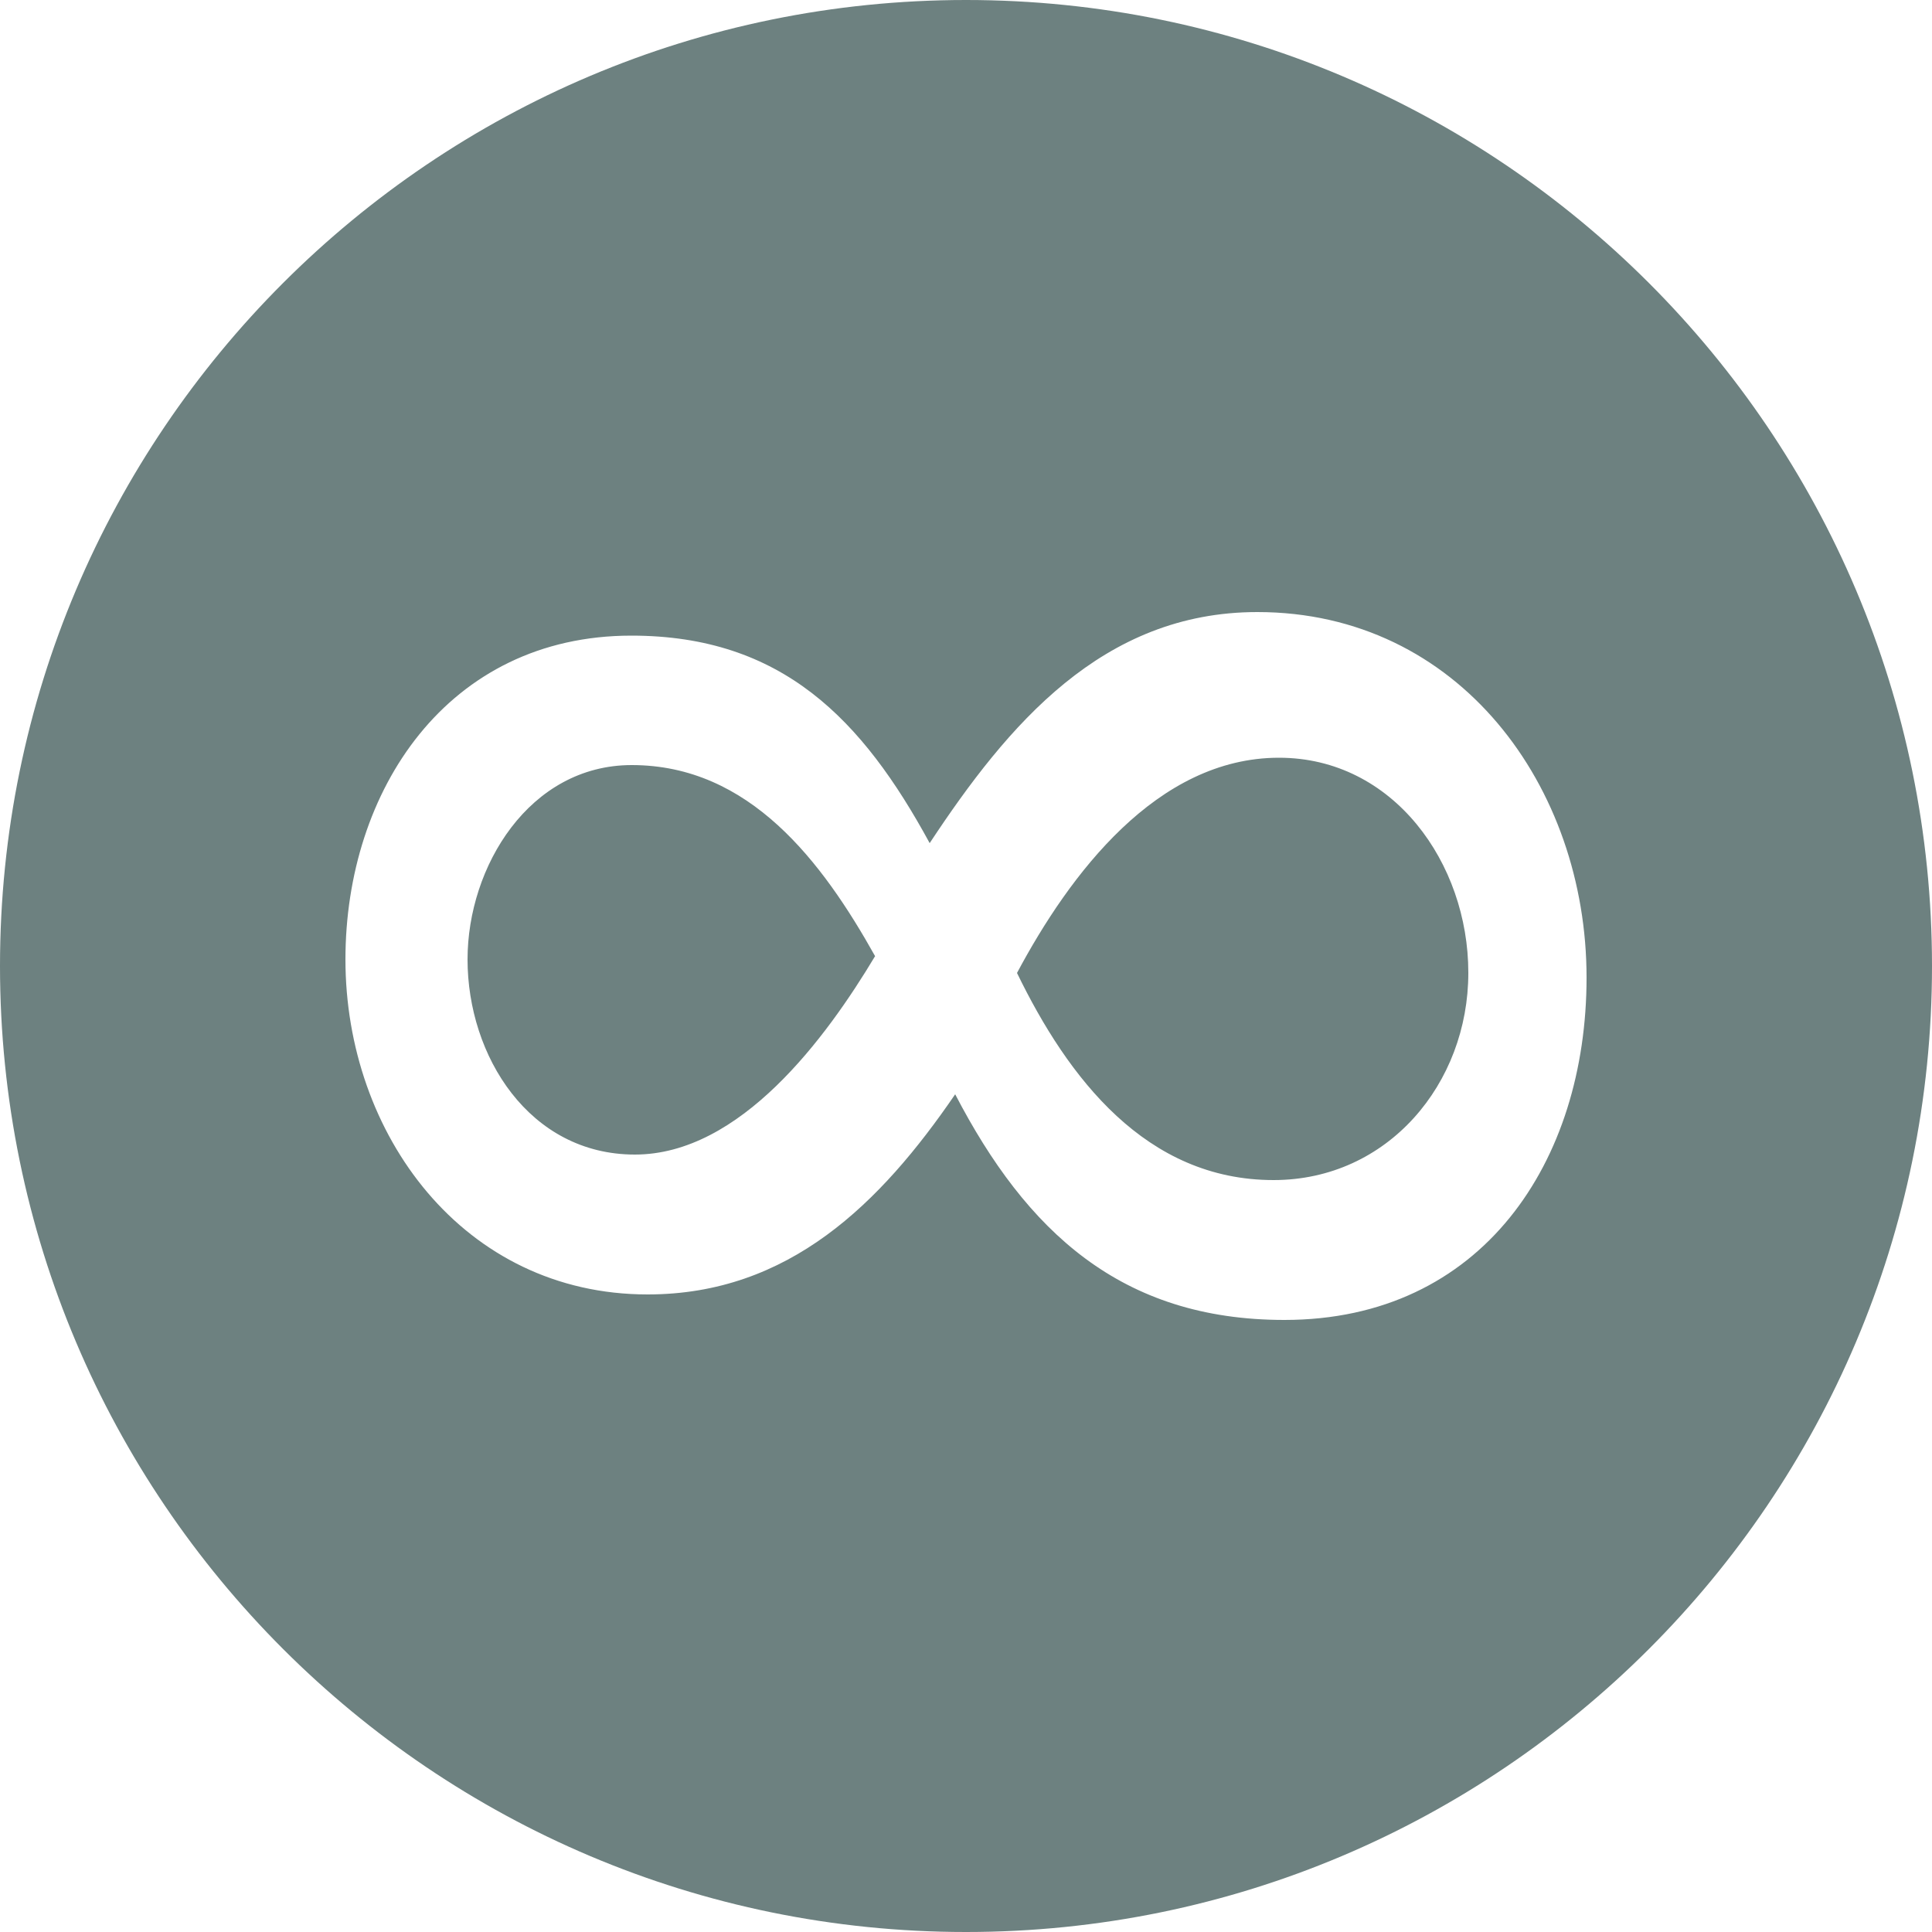
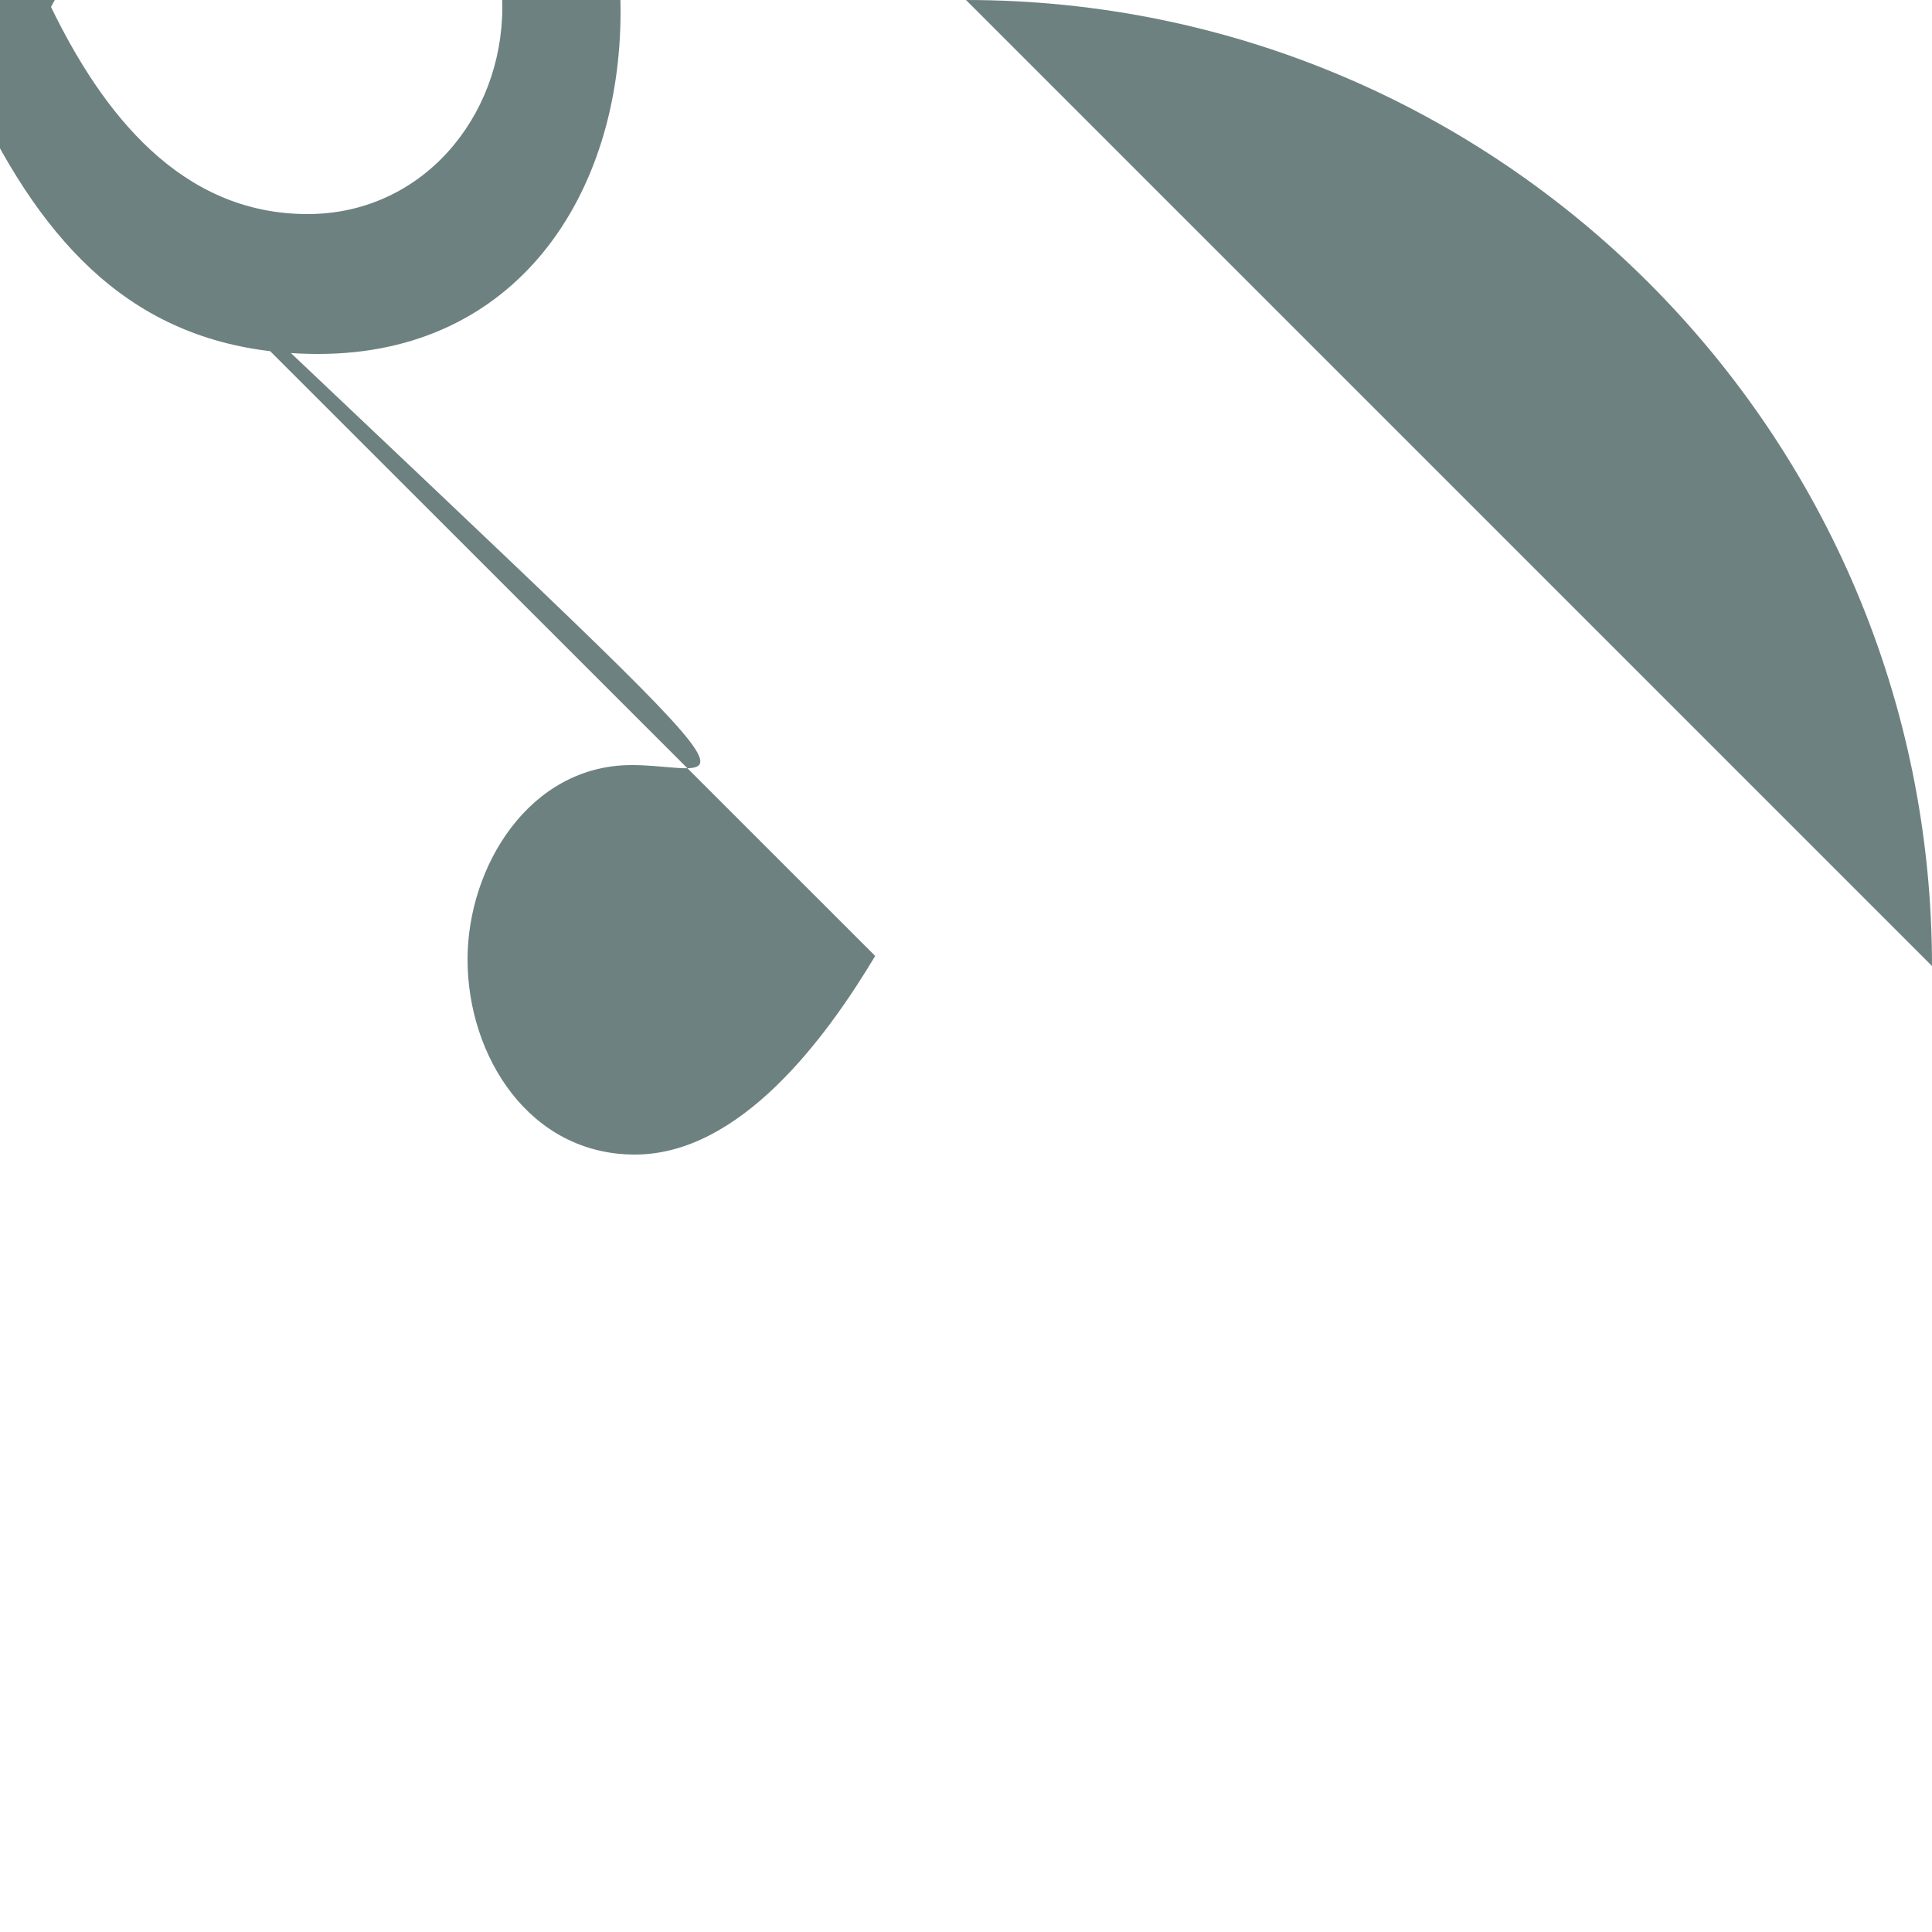
<svg xmlns="http://www.w3.org/2000/svg" viewBox="0 0 375 375" class="eternia-logo" fill="#6d8180" fill-rule="evenodd" clip-rule="evenodd" stroke-linejoin="round" stroke-miterlimit="1.414">
-   <path d="M375 187.5C375 84 291 0 187.5 0S0 84 0 187.5 84 375 187.5 375 375 291 375 187.5m-67.05 2.25c0 35.7-20.25 66.45-58.65 66.45-31.725 0-50.1-17.25-63.9-43.8-14.475 21.15-32.25 38.85-59.7 38.85-35.7 0-58.65-31.05-58.65-65.025 0-32.775 19.8-62.85 55.5-62.85 29.25 0 44.85 16.275 57.9 40.275 15.15-22.95 33.525-44.85 63.6-44.85 39.15 0 63.9 33.9 63.9 70.95m-22.95-.975c0-21.225-14.55-41.7-36.75-41.7-23.7 0-40.65 22.65-50.85 41.775 9.9 20.4 25.05 40.2 49.8 40.2 22.2 0 37.8-18.75 37.8-40.2m-115.125-3.225C159.6 167.25 145.5 148.5 122.625 148.5c-19.875 0-31.875 19.725-31.875 37.725 0 18.75 12 37.875 32.475 37.875s37.125-22.65 46.65-38.55" fill-rule="nonzero" />
+   <path d="M375 187.5C375 84 291 0 187.5 0m-67.05 2.25c0 35.7-20.25 66.45-58.65 66.45-31.725 0-50.1-17.25-63.9-43.8-14.475 21.15-32.25 38.85-59.7 38.85-35.7 0-58.65-31.05-58.65-65.025 0-32.775 19.8-62.85 55.5-62.85 29.25 0 44.85 16.275 57.9 40.275 15.15-22.95 33.525-44.85 63.6-44.85 39.15 0 63.9 33.9 63.9 70.95m-22.95-.975c0-21.225-14.55-41.7-36.75-41.7-23.7 0-40.65 22.65-50.85 41.775 9.9 20.4 25.05 40.2 49.8 40.2 22.2 0 37.8-18.75 37.8-40.2m-115.125-3.225C159.6 167.25 145.5 148.5 122.625 148.5c-19.875 0-31.875 19.725-31.875 37.725 0 18.75 12 37.875 32.475 37.875s37.125-22.65 46.65-38.55" fill-rule="nonzero" />
</svg>